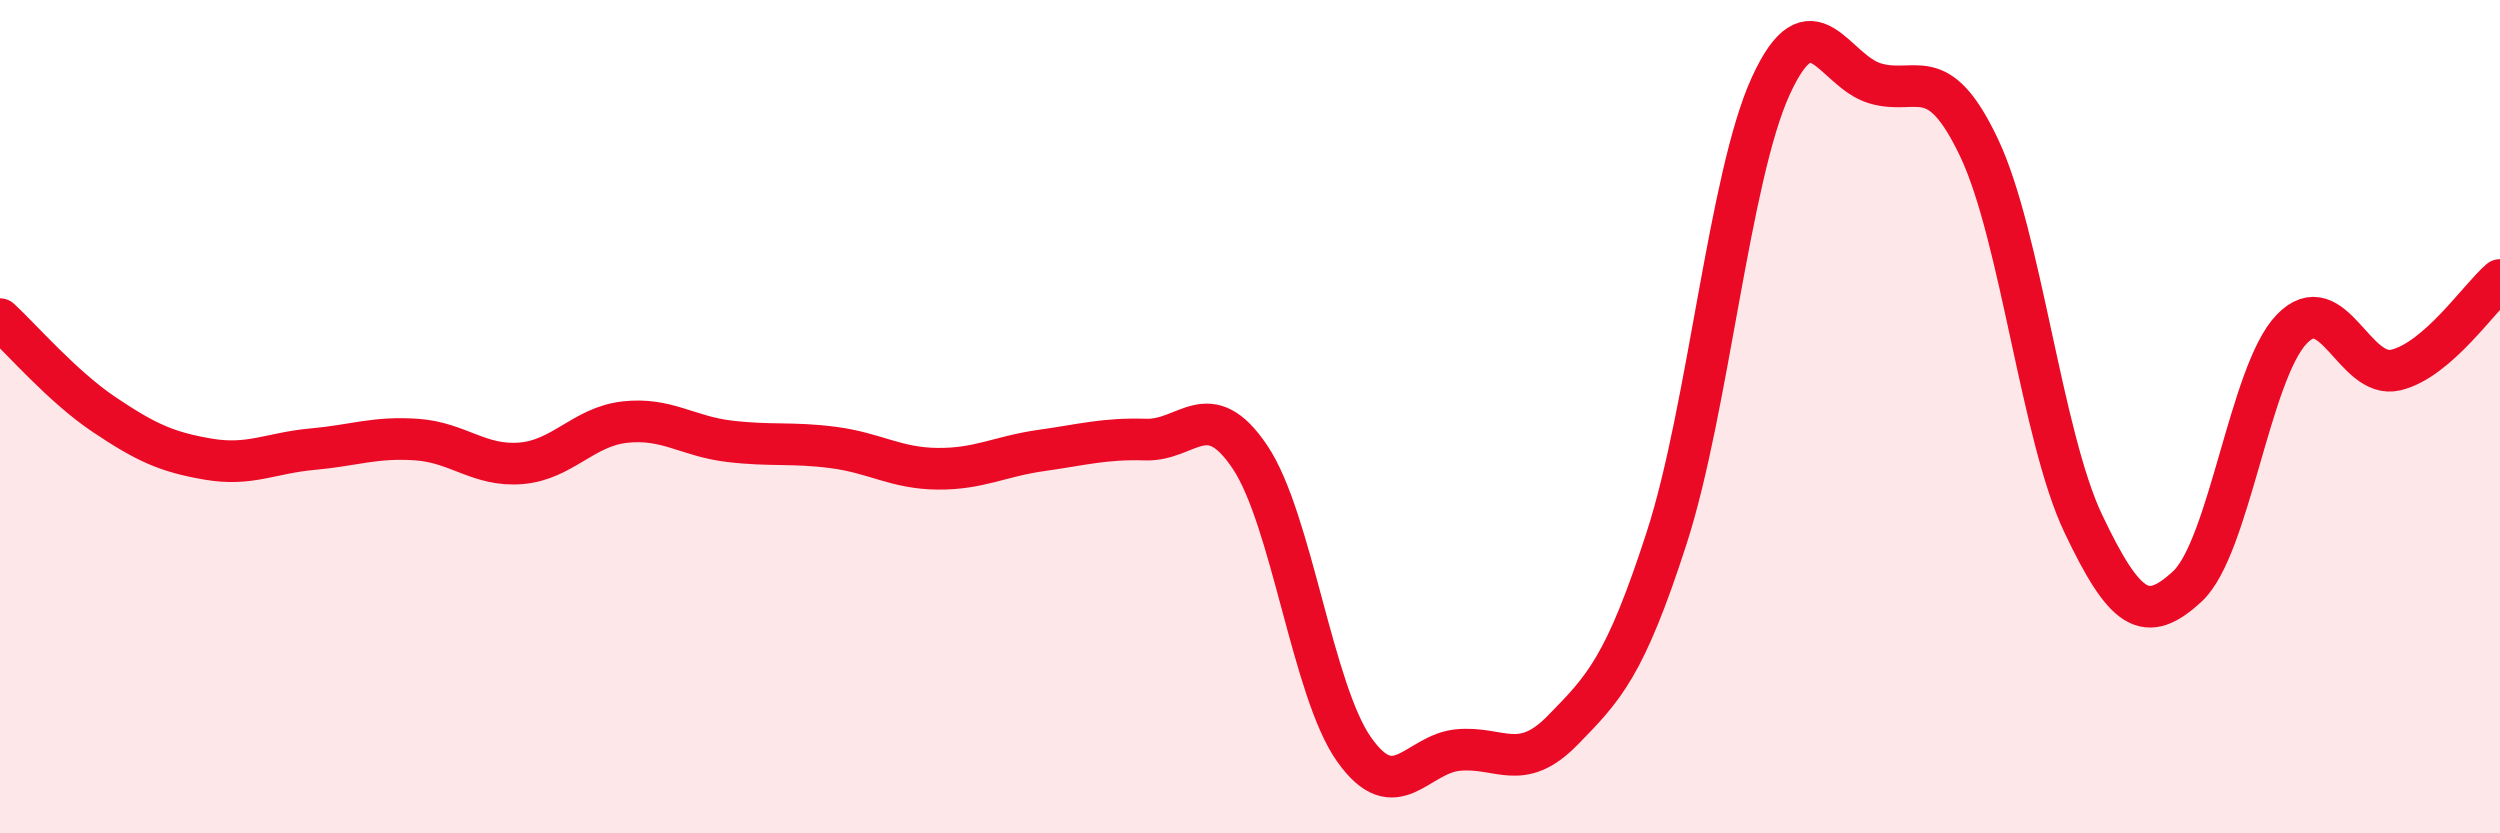
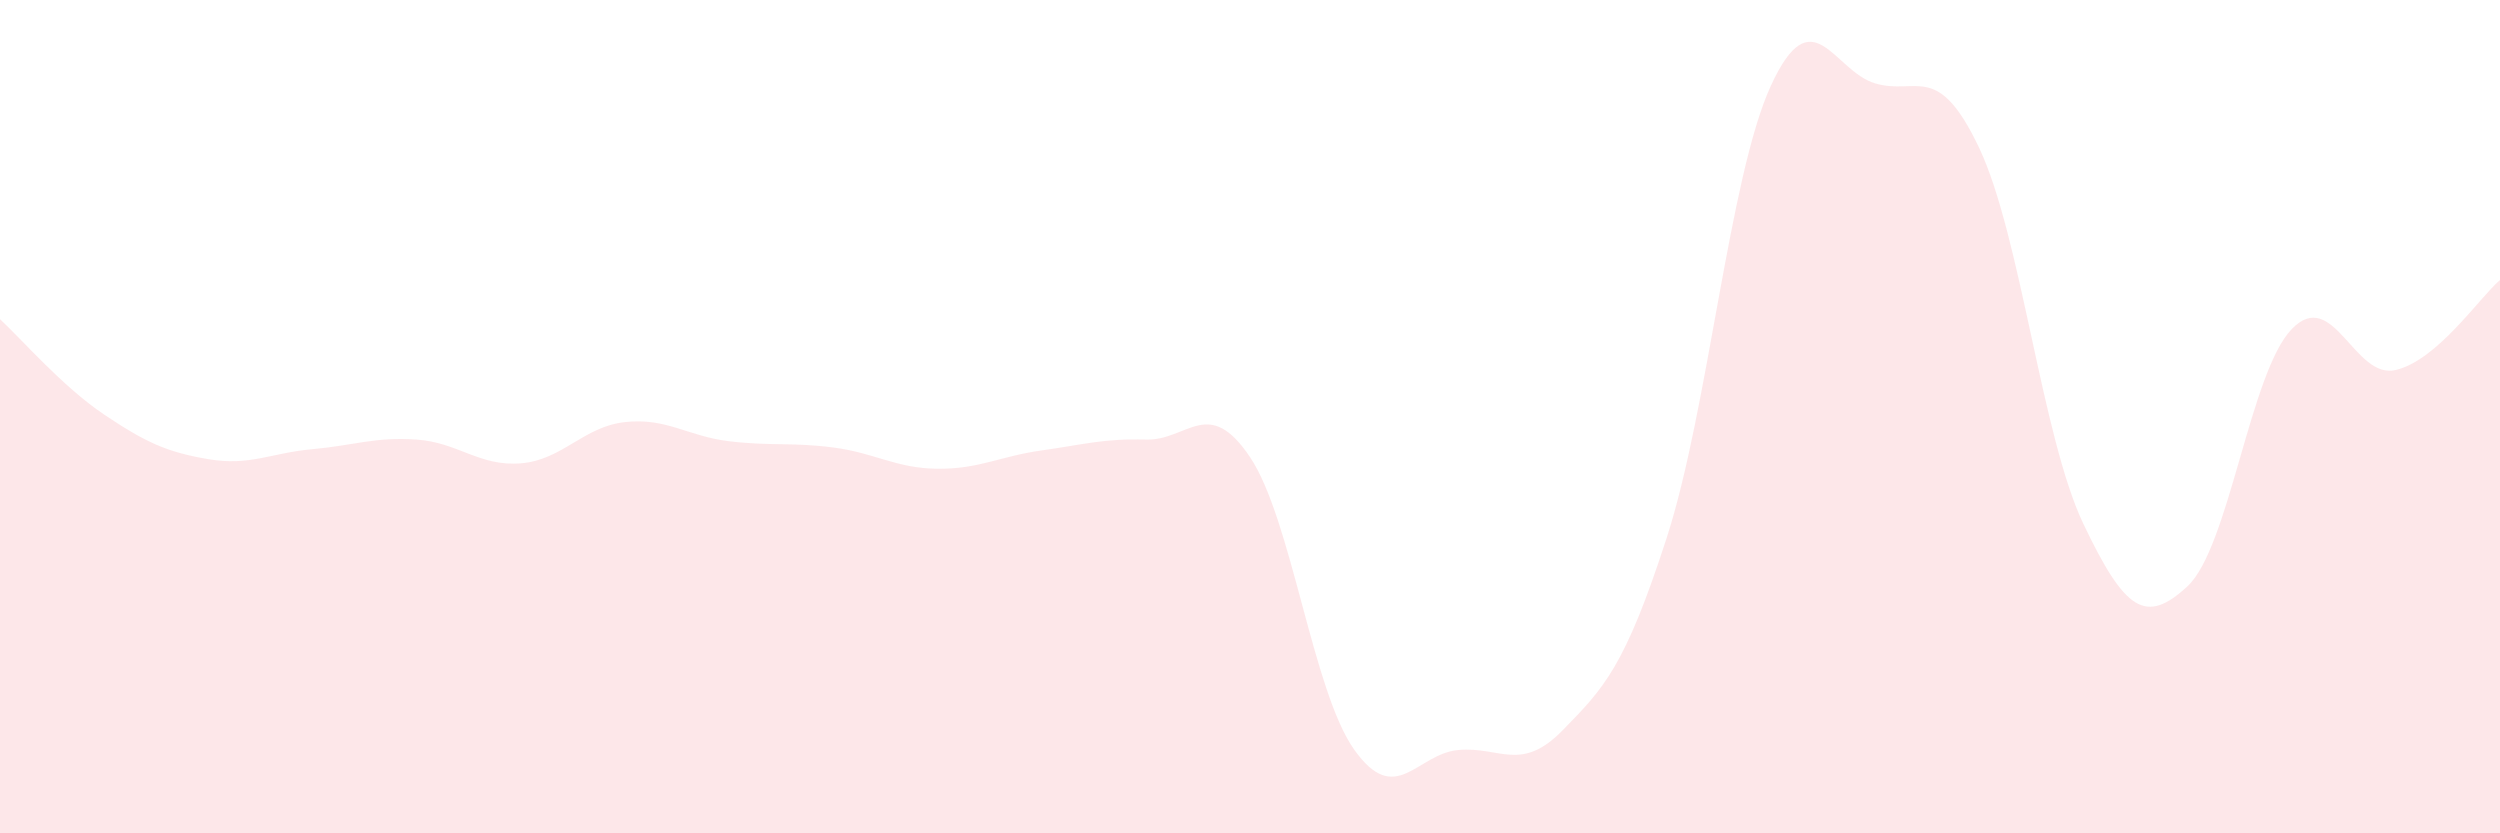
<svg xmlns="http://www.w3.org/2000/svg" width="60" height="20" viewBox="0 0 60 20">
-   <path d="M 0,7.66 C 0.5,8.12 1.5,9.28 2.5,9.95 C 3.5,10.62 4,10.85 5,11.02 C 6,11.19 6.5,10.87 7.5,10.78 C 8.5,10.69 9,10.48 10,10.55 C 11,10.62 11.5,11.2 12.5,11.12 C 13.5,11.04 14,10.24 15,10.13 C 16,10.02 16.5,10.47 17.5,10.59 C 18.5,10.71 19,10.61 20,10.74 C 21,10.87 21.5,11.24 22.5,11.25 C 23.5,11.26 24,10.95 25,10.81 C 26,10.67 26.5,10.52 27.5,10.55 C 28.5,10.58 29,9.48 30,10.97 C 31,12.46 31.5,16.58 32.5,17.99 C 33.5,19.4 34,18.09 35,18 C 36,17.91 36.5,18.55 37.5,17.53 C 38.5,16.51 39,16 40,12.91 C 41,9.82 41.5,4.24 42.5,2.06 C 43.5,-0.12 44,1.7 45,2 C 46,2.3 46.5,1.44 47.5,3.55 C 48.5,5.66 49,10.47 50,12.57 C 51,14.67 51.5,15 52.5,14.07 C 53.5,13.14 54,8.94 55,7.9 C 56,6.86 56.5,9.12 57.5,8.88 C 58.5,8.64 59.5,7.15 60,6.72L60 20L0 20Z" fill="#EB0A25" opacity="0.1" stroke-linecap="round" stroke-linejoin="round" />
-   <path d="M 0,7.66 C 0.5,8.12 1.5,9.28 2.5,9.95 C 3.5,10.62 4,10.85 5,11.02 C 6,11.19 6.5,10.87 7.5,10.78 C 8.5,10.69 9,10.48 10,10.55 C 11,10.62 11.5,11.2 12.5,11.12 C 13.5,11.04 14,10.24 15,10.13 C 16,10.02 16.5,10.47 17.5,10.59 C 18.5,10.71 19,10.61 20,10.74 C 21,10.87 21.5,11.24 22.5,11.25 C 23.5,11.26 24,10.95 25,10.81 C 26,10.67 26.5,10.52 27.5,10.55 C 28.5,10.58 29,9.48 30,10.97 C 31,12.46 31.5,16.58 32.5,17.99 C 33.5,19.4 34,18.09 35,18 C 36,17.91 36.5,18.55 37.5,17.53 C 38.5,16.51 39,16 40,12.91 C 41,9.82 41.5,4.24 42.5,2.06 C 43.5,-0.12 44,1.7 45,2 C 46,2.3 46.5,1.44 47.5,3.55 C 48.5,5.66 49,10.47 50,12.57 C 51,14.67 51.5,15 52.5,14.07 C 53.5,13.14 54,8.94 55,7.9 C 56,6.86 56.5,9.12 57.5,8.88 C 58.5,8.64 59.5,7.15 60,6.72" stroke="#EB0A25" stroke-width="1" fill="none" stroke-linecap="round" stroke-linejoin="round" />
+   <path d="M 0,7.66 C 0.5,8.12 1.5,9.28 2.5,9.95 C 3.5,10.62 4,10.85 5,11.02 C 6,11.19 6.5,10.87 7.5,10.78 C 8.5,10.69 9,10.48 10,10.55 C 11,10.62 11.5,11.2 12.5,11.12 C 13.5,11.04 14,10.24 15,10.13 C 16,10.02 16.5,10.47 17.5,10.59 C 18.5,10.71 19,10.61 20,10.74 C 21,10.87 21.5,11.24 22.5,11.25 C 23.5,11.26 24,10.95 25,10.81 C 26,10.67 26.5,10.52 27.5,10.55 C 28.5,10.58 29,9.48 30,10.97 C 31,12.46 31.5,16.58 32.5,17.99 C 33.5,19.4 34,18.09 35,18 C 36,17.91 36.5,18.55 37.5,17.53 C 38.5,16.51 39,16 40,12.91 C 41,9.82 41.5,4.24 42.5,2.06 C 43.5,-0.12 44,1.7 45,2 C 46,2.3 46.5,1.44 47.5,3.55 C 48.5,5.66 49,10.47 50,12.57 C 51,14.67 51.5,15 52.5,14.07 C 53.5,13.14 54,8.94 55,7.9 C 56,6.86 56.5,9.12 57.5,8.88 C 58.5,8.64 59.5,7.15 60,6.72L60 20L0 20" fill="#EB0A25" opacity="0.1" stroke-linecap="round" stroke-linejoin="round" />
</svg>